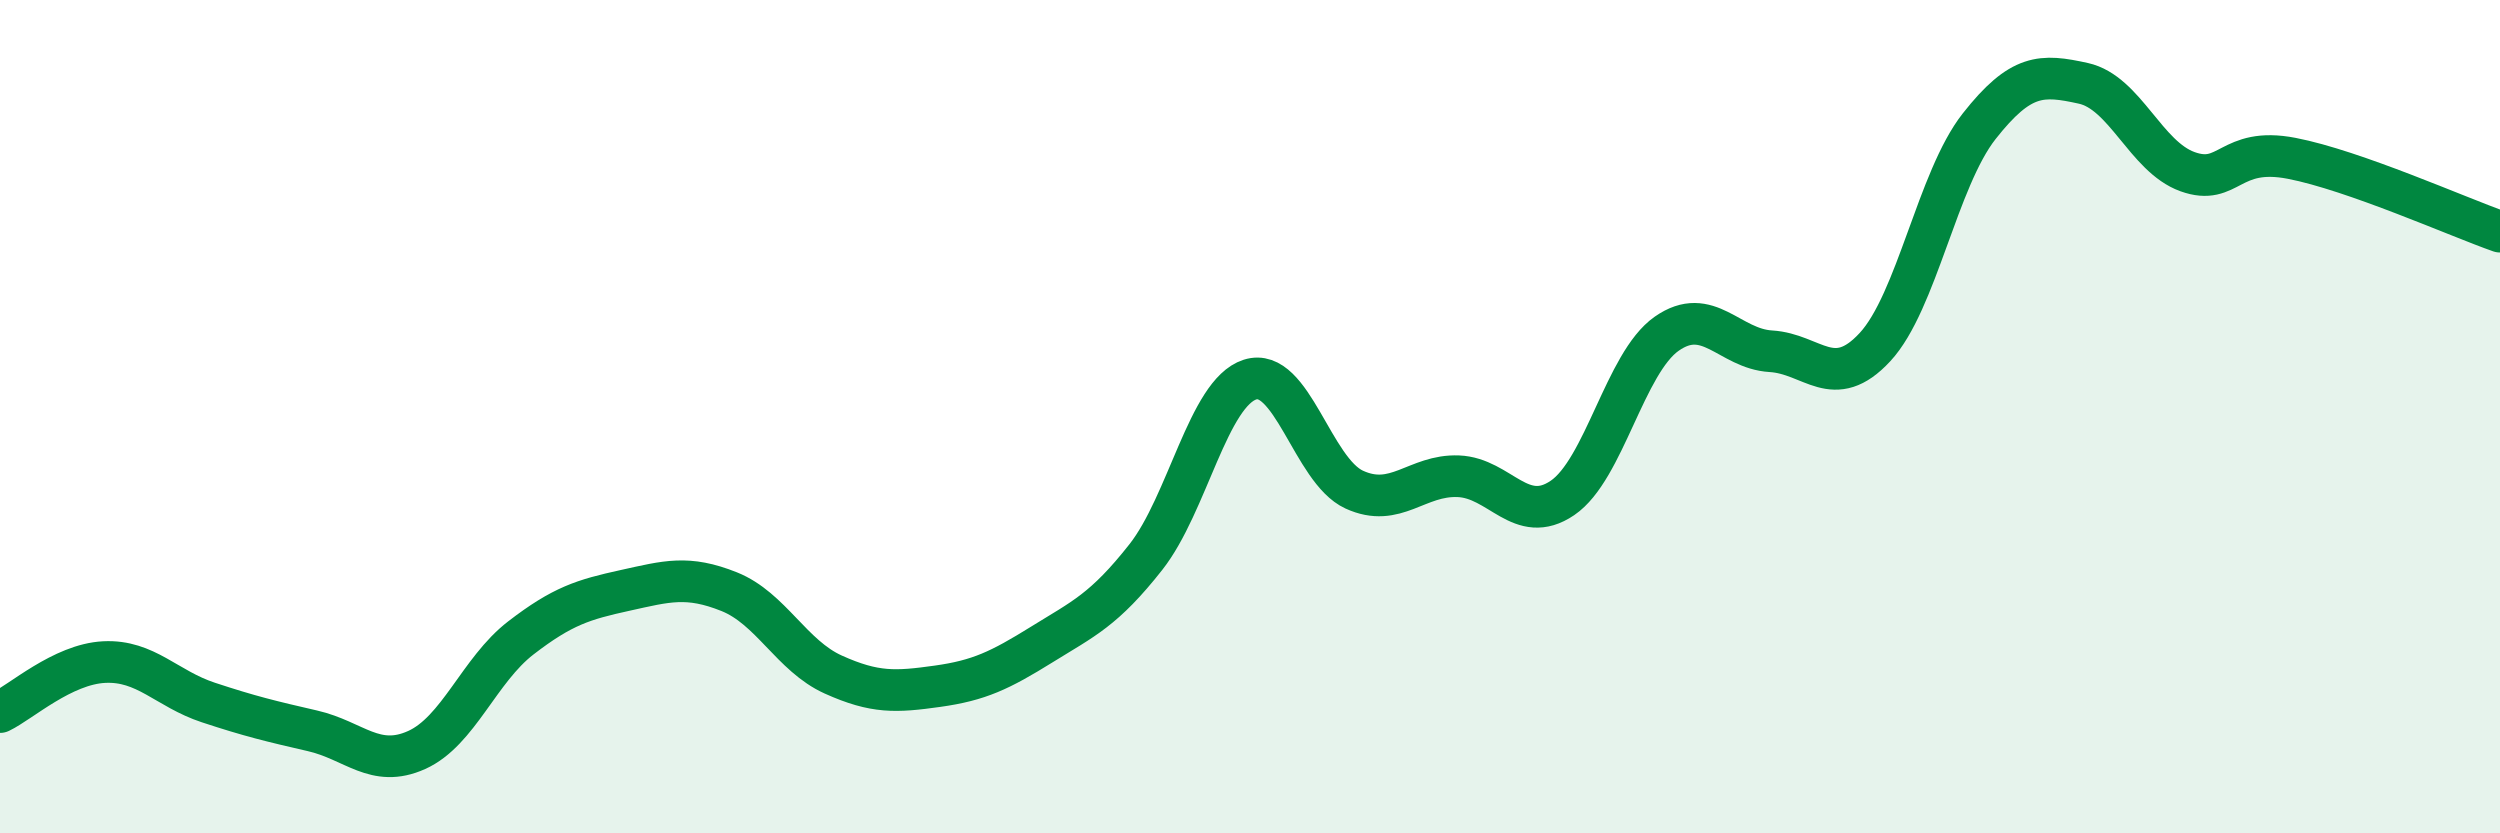
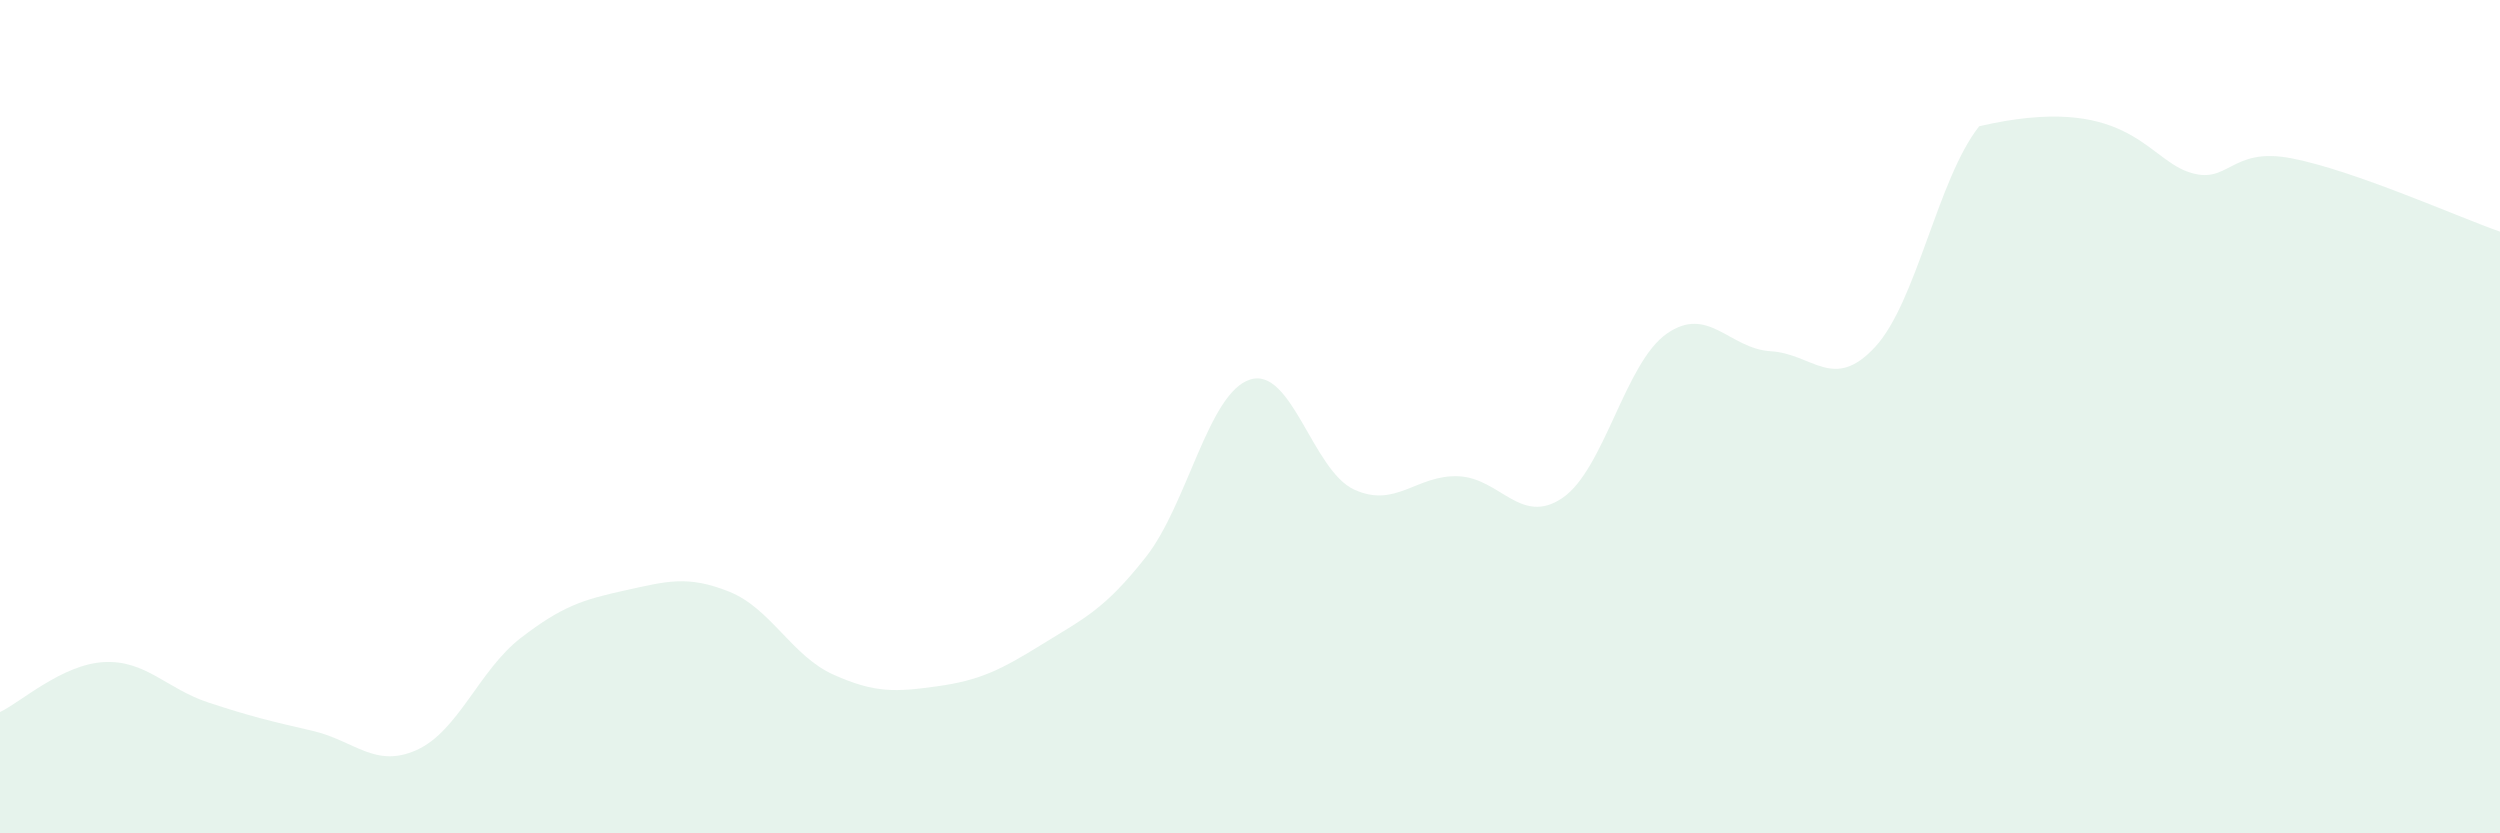
<svg xmlns="http://www.w3.org/2000/svg" width="60" height="20" viewBox="0 0 60 20">
-   <path d="M 0,17.09 C 0.5,16.85 1.5,15.94 2.5,15.89 C 3.5,15.84 4,16.53 5,16.86 C 6,17.19 6.5,17.31 7.5,17.54 C 8.5,17.77 9,18.45 10,18 C 11,17.55 11.5,16.08 12.5,15.31 C 13.5,14.54 14,14.39 15,14.17 C 16,13.95 16.5,13.8 17.5,14.2 C 18.5,14.6 19,15.74 20,16.19 C 21,16.64 21.5,16.61 22.5,16.47 C 23.5,16.33 24,16.09 25,15.47 C 26,14.85 26.5,14.64 27.5,13.37 C 28.5,12.1 29,9.43 30,9.11 C 31,8.79 31.5,11.29 32.5,11.75 C 33.5,12.21 34,11.39 35,11.43 C 36,11.47 36.5,12.63 37.5,11.95 C 38.5,11.27 39,8.71 40,8.01 C 41,7.31 41.5,8.37 42.5,8.43 C 43.5,8.49 44,9.41 45,8.33 C 46,7.25 46.5,4.3 47.5,3.03 C 48.5,1.76 49,1.78 50,2 C 51,2.22 51.5,3.76 52.5,4.12 C 53.5,4.48 53.5,3.51 55,3.8 C 56.5,4.09 59,5.21 60,5.56L60 20L0 20Z" fill="#008740" opacity="0.1" stroke-linecap="round" stroke-linejoin="round" />
-   <path d="M 0,17.09 C 0.5,16.85 1.5,15.94 2.5,15.89 C 3.5,15.84 4,16.53 5,16.86 C 6,17.19 6.5,17.31 7.5,17.54 C 8.5,17.77 9,18.45 10,18 C 11,17.55 11.5,16.08 12.5,15.31 C 13.5,14.54 14,14.39 15,14.17 C 16,13.95 16.5,13.8 17.5,14.2 C 18.5,14.6 19,15.74 20,16.19 C 21,16.64 21.5,16.61 22.5,16.47 C 23.5,16.33 24,16.09 25,15.47 C 26,14.85 26.5,14.64 27.5,13.37 C 28.5,12.1 29,9.43 30,9.11 C 31,8.79 31.5,11.29 32.5,11.75 C 33.5,12.21 34,11.39 35,11.43 C 36,11.47 36.5,12.63 37.5,11.95 C 38.5,11.27 39,8.71 40,8.01 C 41,7.31 41.5,8.37 42.5,8.43 C 43.5,8.49 44,9.41 45,8.33 C 46,7.25 46.5,4.3 47.5,3.03 C 48.5,1.76 49,1.78 50,2 C 51,2.22 51.5,3.76 52.5,4.12 C 53.5,4.48 53.5,3.51 55,3.8 C 56.5,4.09 59,5.21 60,5.56" stroke="#008740" stroke-width="1" fill="none" stroke-linecap="round" stroke-linejoin="round" />
+   <path d="M 0,17.09 C 0.5,16.85 1.5,15.94 2.5,15.89 C 3.5,15.84 4,16.53 5,16.86 C 6,17.19 6.5,17.31 7.5,17.54 C 8.5,17.77 9,18.45 10,18 C 11,17.55 11.5,16.08 12.5,15.31 C 13.5,14.54 14,14.39 15,14.17 C 16,13.95 16.5,13.8 17.5,14.2 C 18.5,14.6 19,15.74 20,16.19 C 21,16.64 21.5,16.61 22.5,16.47 C 23.5,16.33 24,16.09 25,15.47 C 26,14.85 26.5,14.64 27.5,13.37 C 28.5,12.1 29,9.43 30,9.11 C 31,8.79 31.5,11.29 32.5,11.75 C 33.5,12.21 34,11.39 35,11.43 C 36,11.47 36.5,12.63 37.5,11.95 C 38.5,11.27 39,8.71 40,8.01 C 41,7.31 41.5,8.37 42.5,8.43 C 43.5,8.49 44,9.41 45,8.33 C 46,7.25 46.5,4.3 47.5,3.03 C 51,2.22 51.5,3.76 52.5,4.12 C 53.5,4.48 53.5,3.51 55,3.8 C 56.5,4.09 59,5.21 60,5.56L60 20L0 20Z" fill="#008740" opacity="0.1" stroke-linecap="round" stroke-linejoin="round" />
</svg>